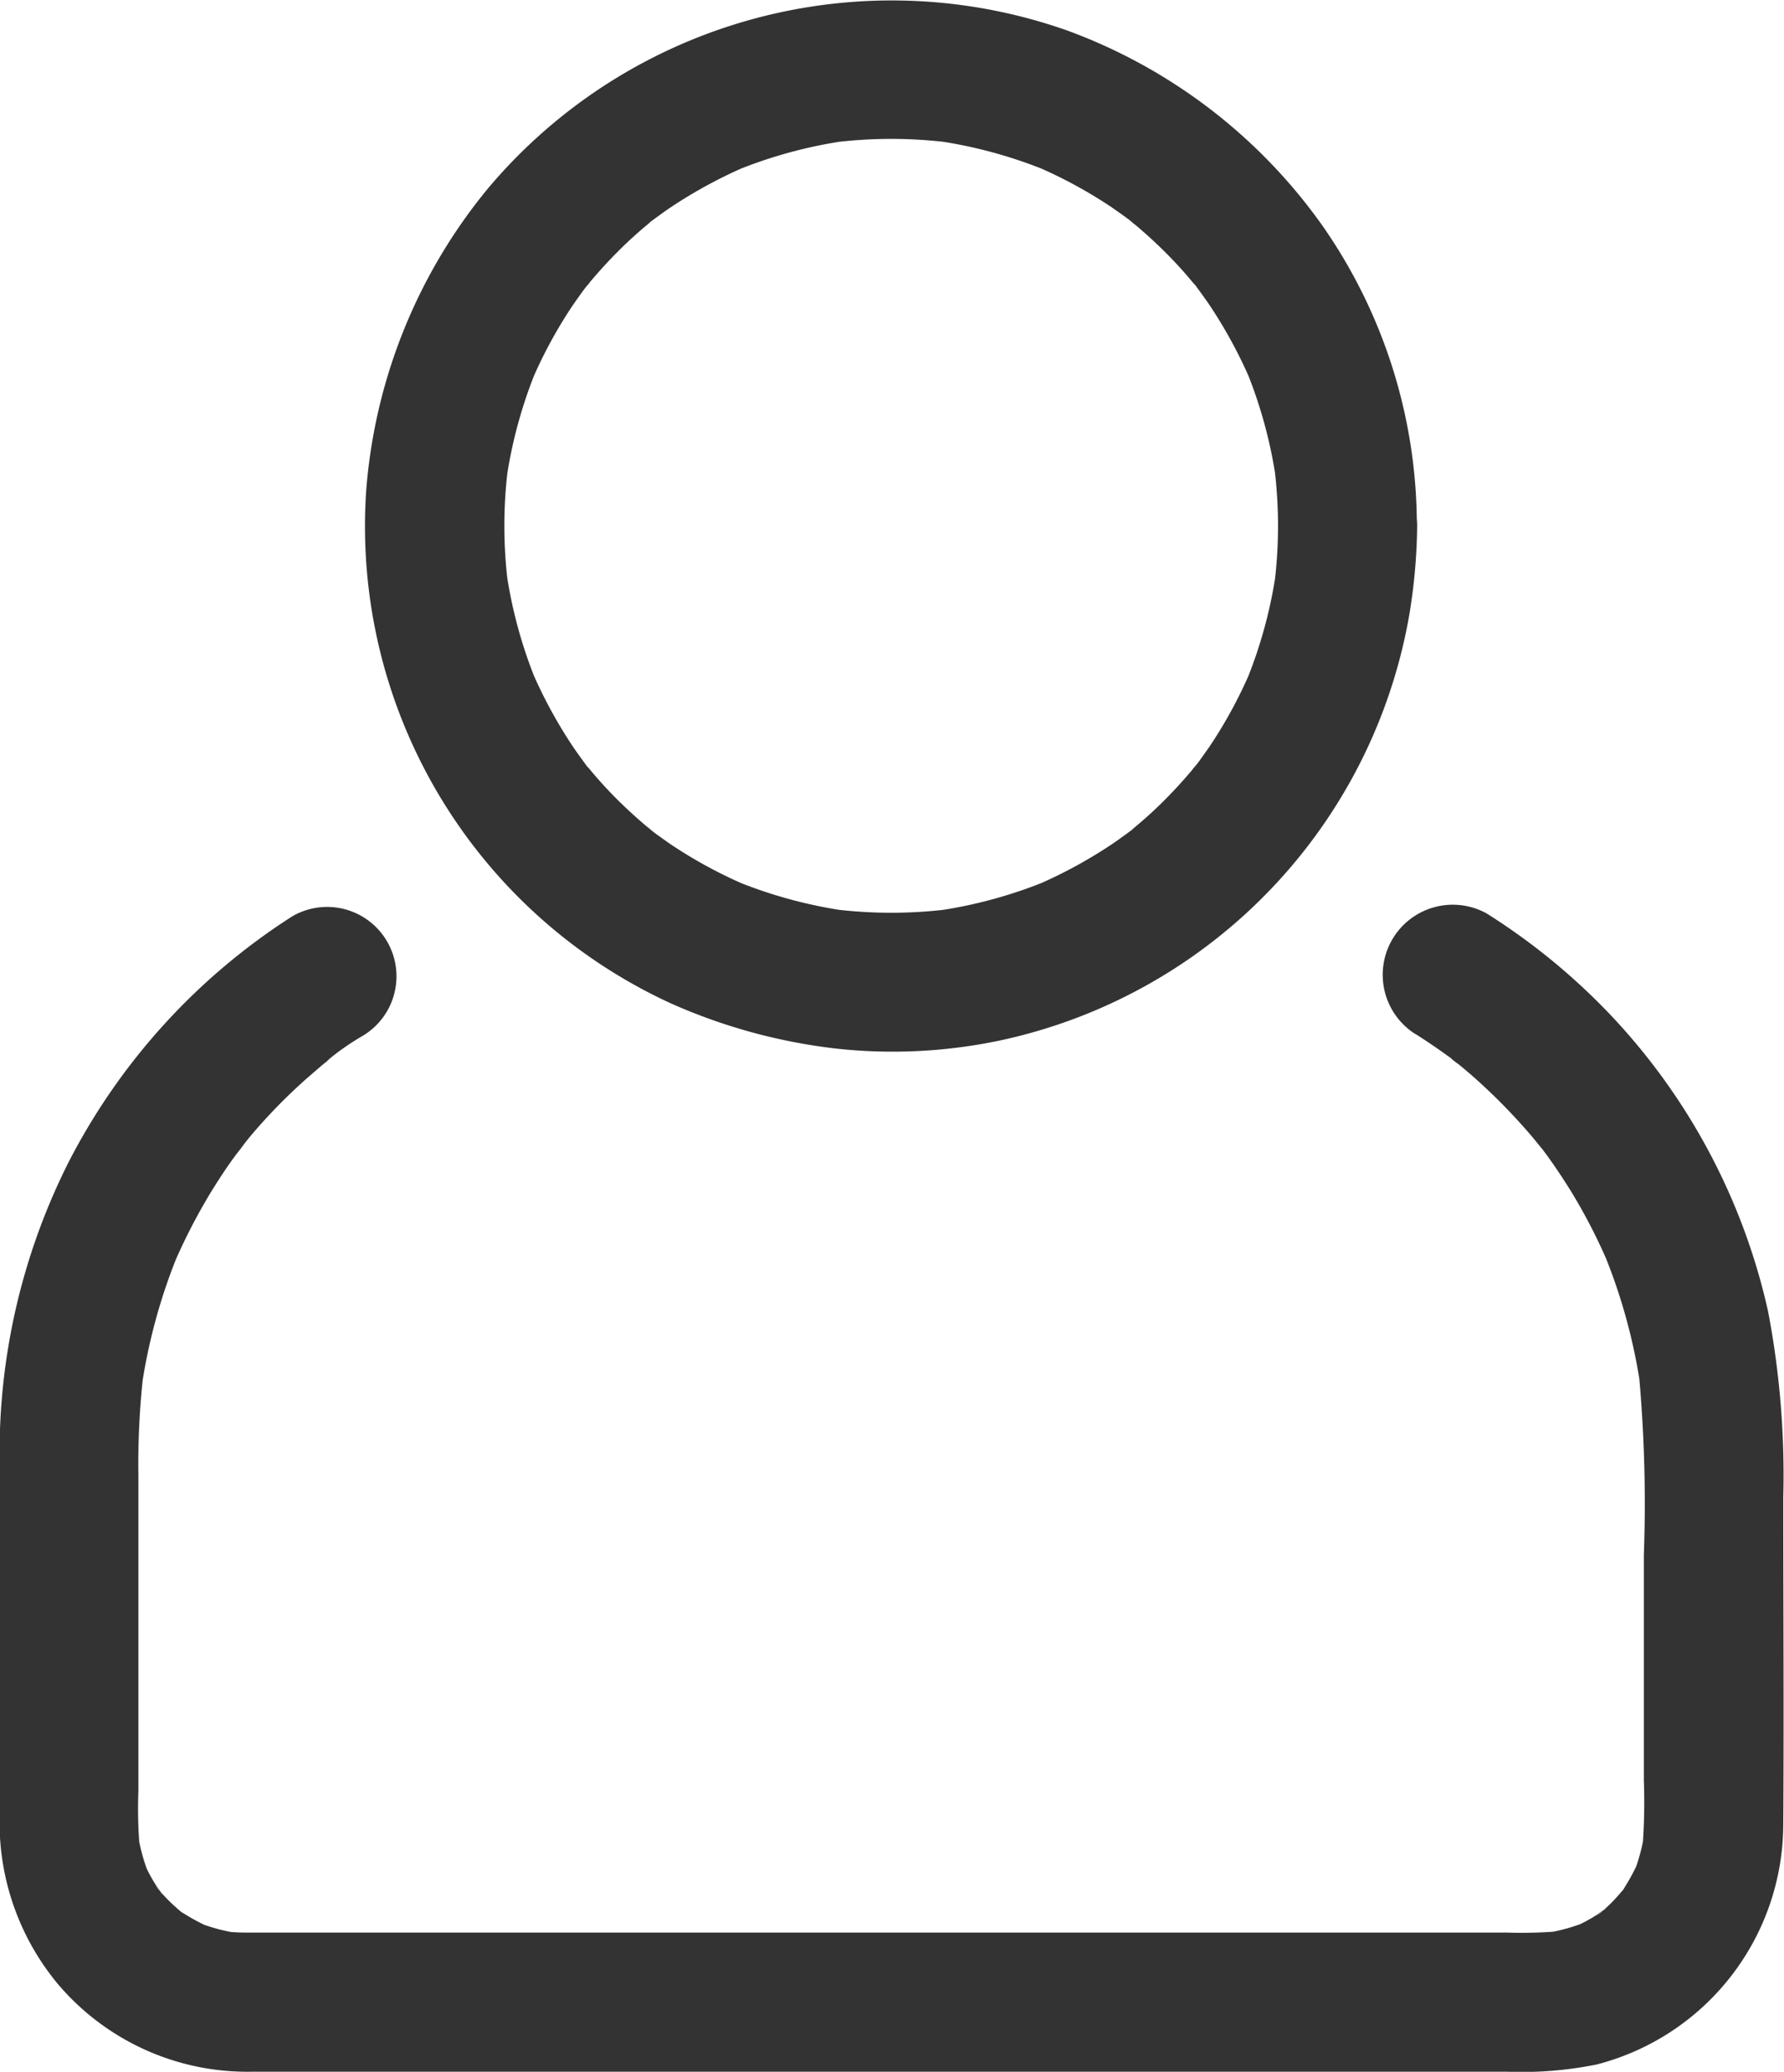
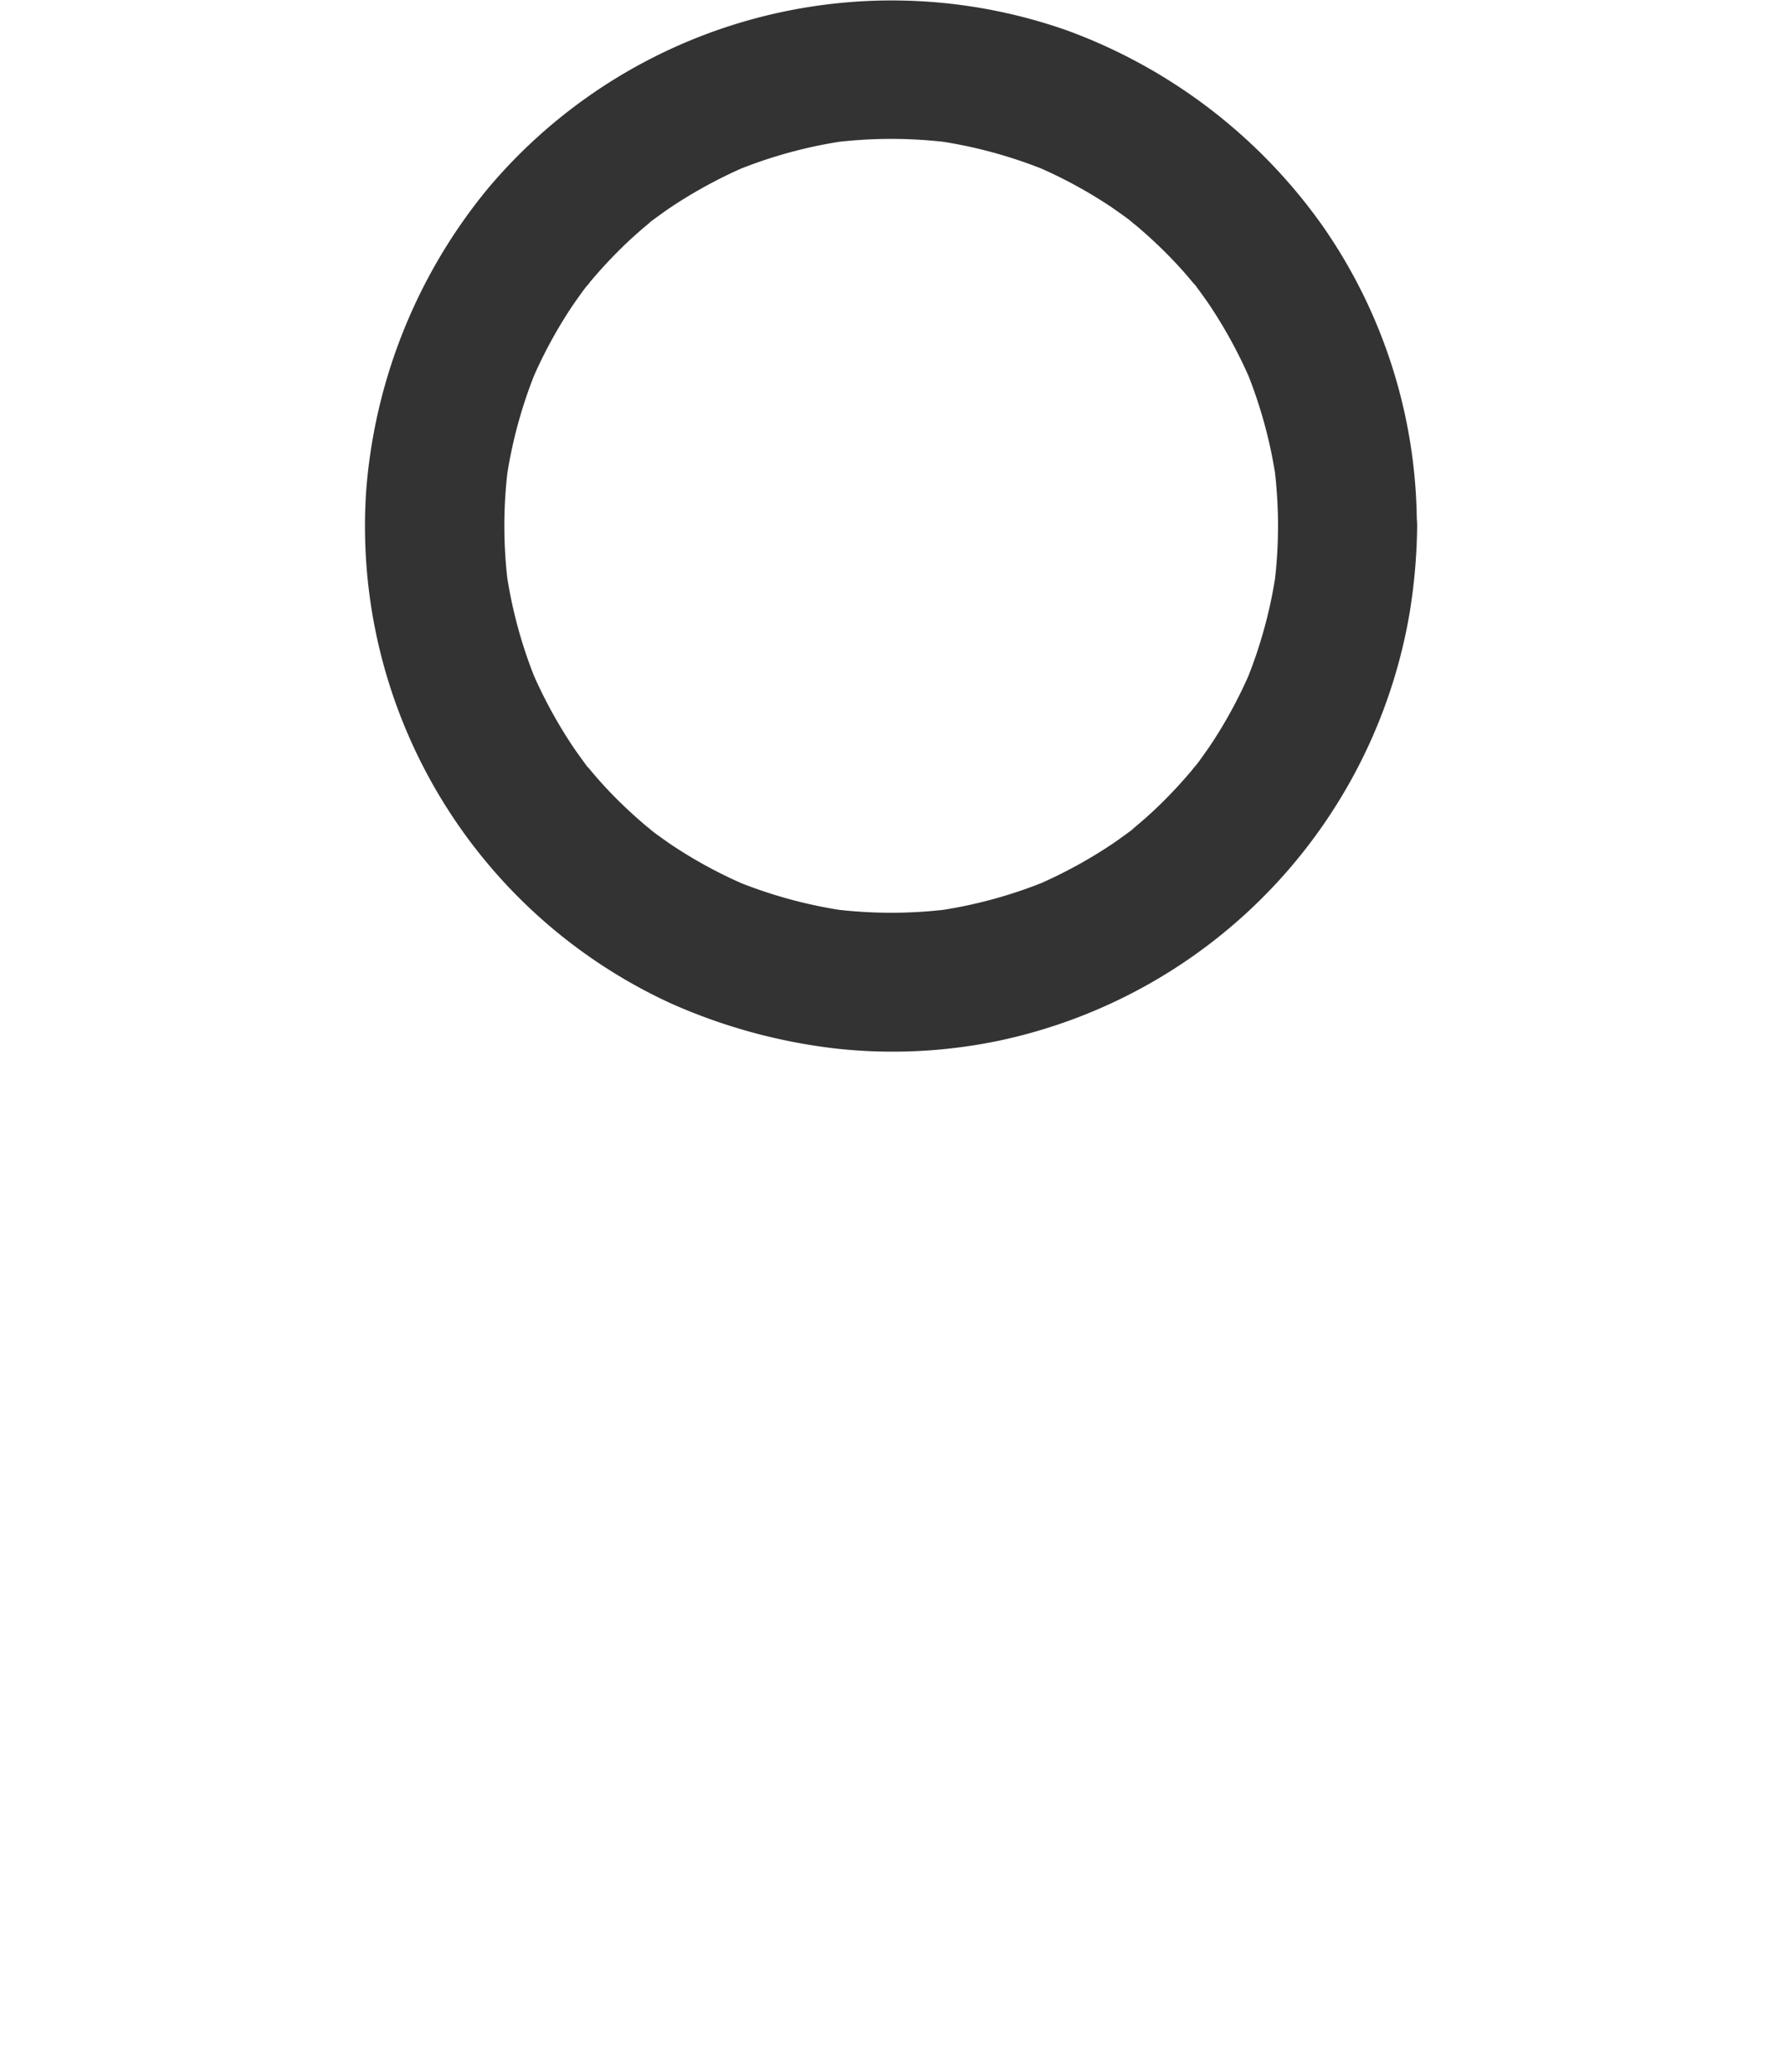
<svg xmlns="http://www.w3.org/2000/svg" width="17.108" height="19.864" viewBox="0 0 17.108 19.864">
  <g transform="translate(3.498)">
    <path d="M292.949,69.612a4.665,4.665,0,0,1-.038.583c.009-.06.016-.118.024-.177a4.462,4.462,0,0,1-.306,1.12l.067-.16a4.455,4.455,0,0,1-.4.743c-.038.055-.078.111-.118.166-.029.04-.106.124.033-.042-.024.029-.049.06-.073.091q-.13.156-.273.3t-.3.273c-.018.016-.067.071-.091.073.029,0,.146-.111.042-.033-.055.04-.109.08-.166.118a4.547,4.547,0,0,1-.743.4l.16-.067a4.463,4.463,0,0,1-1.12.306l.177-.024a4.484,4.484,0,0,1-1.169,0l.177.024a4.462,4.462,0,0,1-1.12-.306l.16.067a4.456,4.456,0,0,1-.743-.4c-.055-.038-.111-.078-.166-.118-.04-.029-.124-.106.042.033-.029-.024-.06-.049-.091-.073q-.156-.13-.3-.273t-.273-.3c-.016-.018-.071-.067-.073-.091,0,.029.111.146.033.042-.04-.055-.08-.109-.118-.166a4.54,4.54,0,0,1-.4-.743l.067.16a4.462,4.462,0,0,1-.306-1.12c.009.06.016.118.024.177a4.477,4.477,0,0,1,0-1.169c-.009.06-.016.118-.024.177a4.462,4.462,0,0,1,.306-1.12l-.067.16a4.451,4.451,0,0,1,.4-.743c.038-.055.078-.111.118-.166.029-.04.107-.124-.033.042.024-.029.049-.06.073-.091q.13-.156.273-.3t.3-.273c.018-.016.067-.071.091-.073-.029,0-.146.111-.042.033.055-.04.109-.08.166-.118a4.544,4.544,0,0,1,.743-.4l-.16.067a4.462,4.462,0,0,1,1.12-.306l-.177.024a4.484,4.484,0,0,1,1.169,0l-.177-.024a4.463,4.463,0,0,1,1.12.306l-.16-.067a4.456,4.456,0,0,1,.743.4c.055.038.111.078.166.118.04.029.124.106-.042-.033.029.024.06.049.091.073q.156.13.3.273t.273.3c.016.018.071.067.073.091,0-.029-.111-.146-.033-.042.04.055.08.109.118.166a4.545,4.545,0,0,1,.4.743l-.067-.16a4.462,4.462,0,0,1,.306,1.12c-.009-.06-.016-.118-.024-.177a4.727,4.727,0,0,1,.038.586.665.665,0,1,0,1.331,0,5.018,5.018,0,0,0-.905-2.879,5.184,5.184,0,0,0-2.449-1.872,5.06,5.06,0,0,0-5.548,1.508,5.176,5.176,0,0,0-1.173,2.9,5.033,5.033,0,0,0,2.91,4.915,5.411,5.411,0,0,0,1.6.439,5,5,0,0,0,1.553-.075,5.06,5.06,0,0,0,3.94-4.086,5.482,5.482,0,0,0,.075-.852.665.665,0,0,0-1.331,0Z" transform="translate(-284.191 -64.569)" fill="#333" />
  </g>
  <g transform="translate(0 8.668)">
-     <path d="M140.073,456.6c.118.075.233.153.346.237.04.029.126.109-.033-.027l.075.06c.051.04.1.082.149.124a5.732,5.732,0,0,1,.566.572c.042.049.082.1.122.149.075.1-.093-.124-.024-.033l.058.078c.082.113.16.231.233.348a5.414,5.414,0,0,1,.37.723l-.067-.16a5.45,5.45,0,0,1,.373,1.373c-.009-.06-.016-.118-.024-.178a13.615,13.615,0,0,1,.047,1.728v2.163a5.724,5.724,0,0,1-.013.648c.009-.06.016-.118.024-.177a1.811,1.811,0,0,1-.113.43l.067-.16a2.037,2.037,0,0,1-.149.284.439.439,0,0,1-.049.071s.122-.146.042-.055c-.036.04-.069.08-.106.118s-.069.067-.106.1-.12.069.044-.033c-.024.016-.047.033-.071.049a1.51,1.51,0,0,1-.284.149l.16-.067a1.8,1.8,0,0,1-.43.113l.177-.024a4.281,4.281,0,0,1-.506.013H130.322c-.486,0-.974,0-1.46,0a1.889,1.889,0,0,1-.224-.013l.177.024a1.8,1.8,0,0,1-.43-.113l.16.067a2.038,2.038,0,0,1-.284-.149.443.443,0,0,1-.071-.049s.146.122.055.042c-.04-.036-.08-.069-.118-.107s-.067-.069-.1-.106-.069-.12.033.044c-.016-.024-.033-.047-.049-.071a1.5,1.5,0,0,1-.149-.284l.067.16a1.811,1.811,0,0,1-.113-.43c.009.06.016.118.024.177a4.518,4.518,0,0,1-.013-.548v-3.03a7.811,7.811,0,0,1,.047-.965c-.009.06-.016.118-.024.178a5.472,5.472,0,0,1,.375-1.375l-.067.16a5.641,5.641,0,0,1,.364-.71c.071-.115.144-.228.224-.337.033-.047.18-.222.031-.047.042-.049.08-.1.122-.151a5.327,5.327,0,0,1,.541-.555l.146-.126c.024-.02.051-.04.075-.062l.051-.04-.084.064a2.462,2.462,0,0,1,.344-.242.665.665,0,1,0-.67-1.149,6.112,6.112,0,0,0-2.143,2.354,6.188,6.188,0,0,0-.663,2.79v3.571a2.421,2.421,0,0,0,.557,1.519,2.383,2.383,0,0,0,1.868.843h12.027a3.64,3.64,0,0,0,.863-.069,2.384,2.384,0,0,0,1.79-2.3c.007-1.045,0-2.089,0-3.134a8.342,8.342,0,0,0-.146-1.788,6.048,6.048,0,0,0-1.5-2.83,6.175,6.175,0,0,0-1.2-.985.672.672,0,0,0-.681,1.158Z" transform="translate(-126.5 -455.355)" fill="#333" />
-   </g>
+     </g>
</svg>